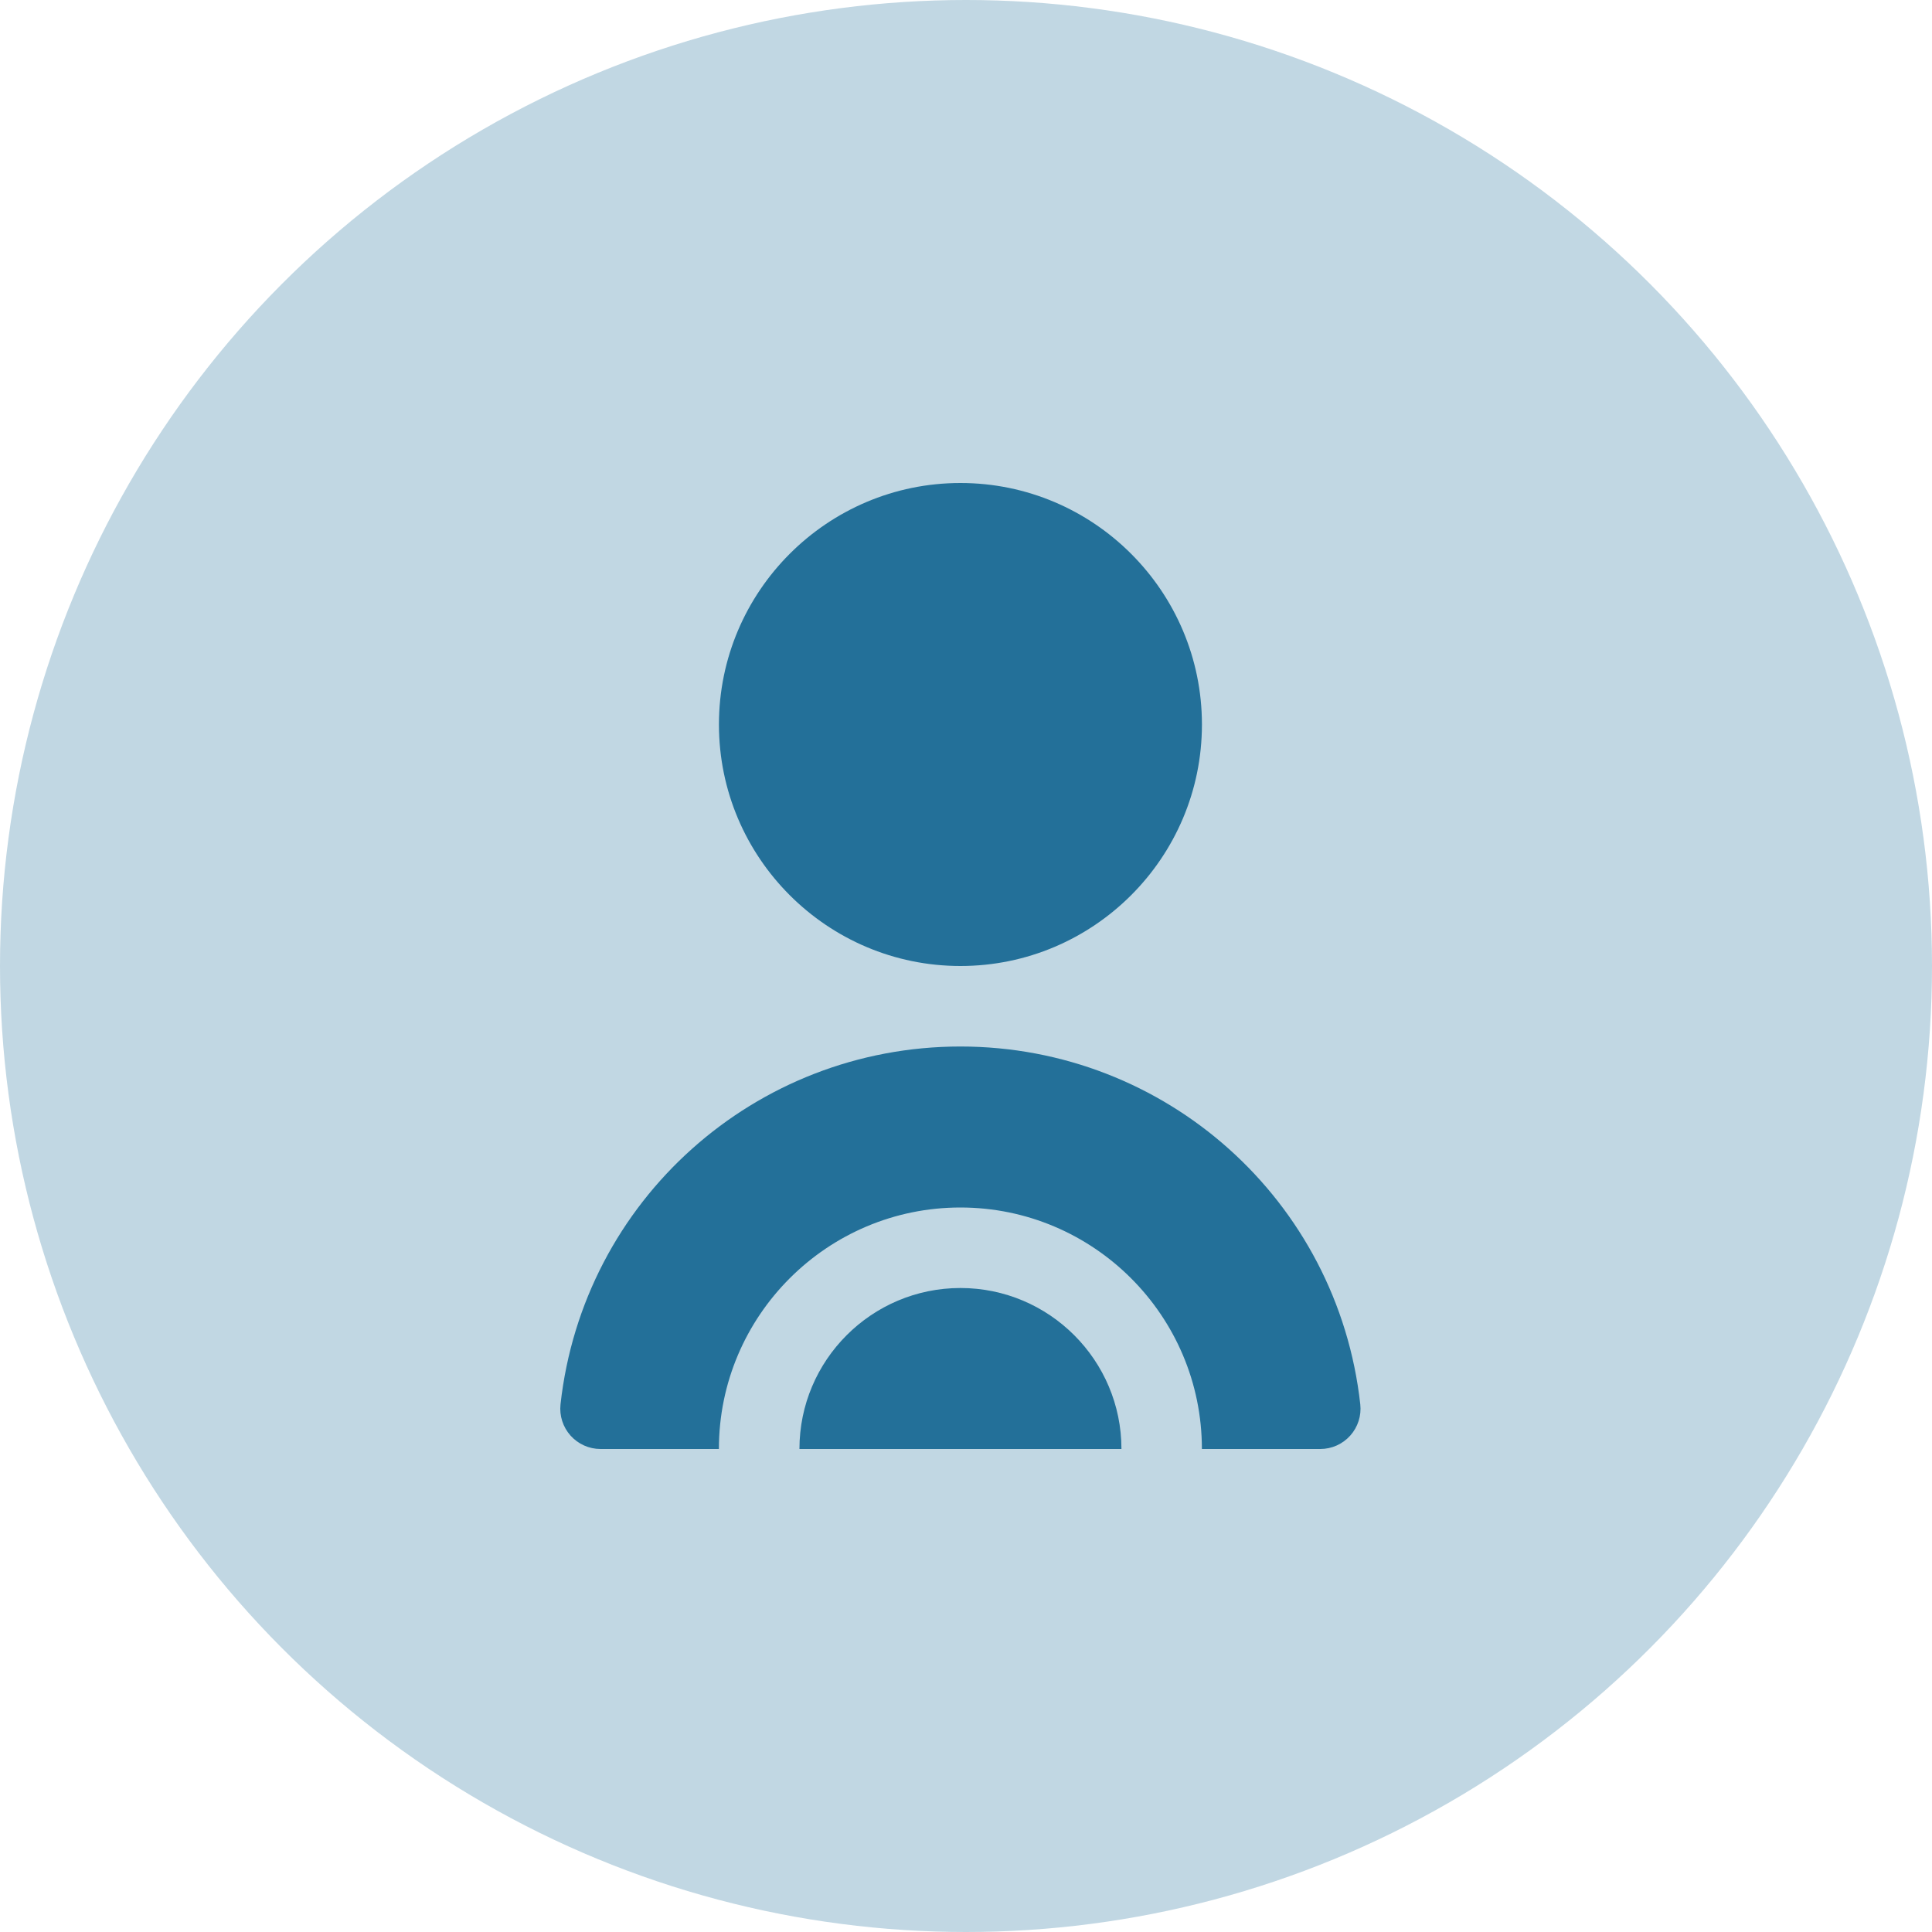
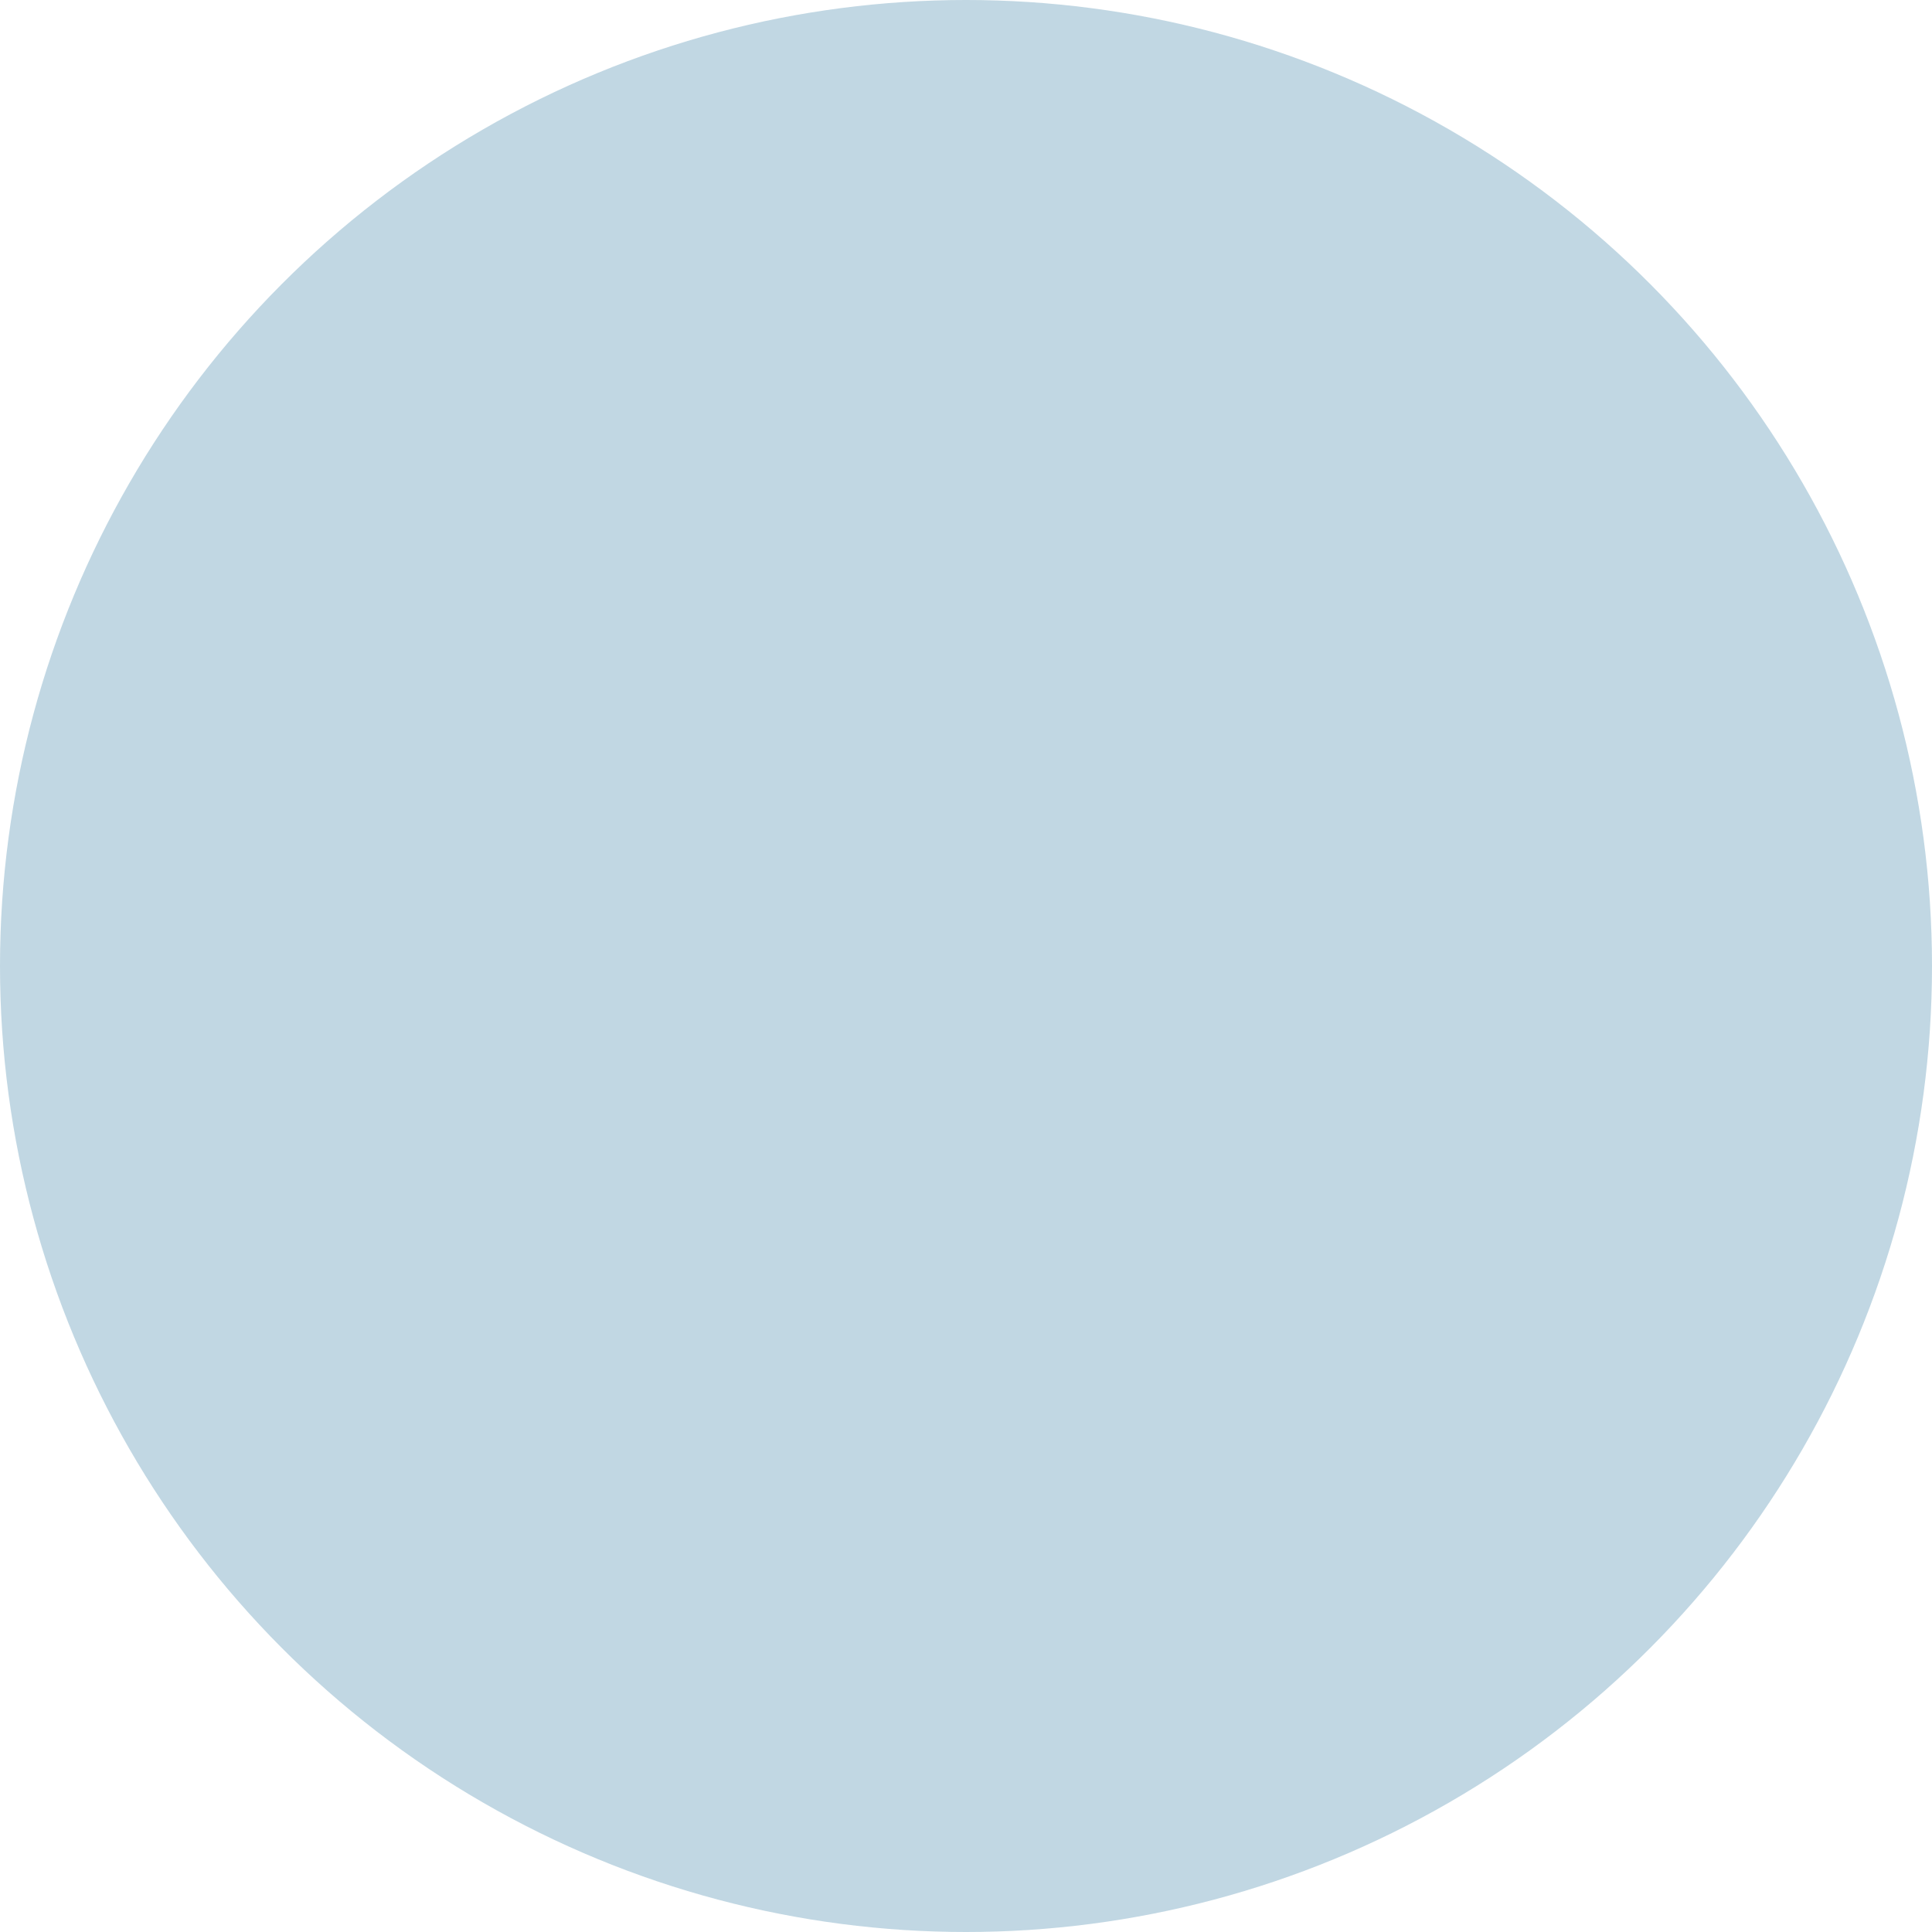
<svg xmlns="http://www.w3.org/2000/svg" width="100" height="100" viewBox="0 0 100 100" fill="none">
  <circle cx="50" cy="50" r="50" fill="#237099" fill-opacity="0.28" />
-   <path d="M49.712 50C42.819 50 37.212 44.394 37.212 37.5C37.212 30.606 42.819 25 49.712 25C56.606 25 62.212 30.606 62.212 37.5C62.212 44.394 56.606 50 49.712 50ZM49.712 54.167C39.081 54.167 30.181 62.129 29.012 72.688C28.948 73.277 29.137 73.865 29.531 74.306C29.927 74.748 30.492 75 31.083 75H37.21C37.21 68.106 42.817 62.5 49.71 62.5C56.604 62.5 62.21 68.106 62.21 75H68.337C68.929 75 69.494 74.748 69.889 74.306C70.283 73.865 70.473 73.277 70.408 72.688C69.24 62.129 60.34 54.167 49.708 54.167H49.712ZM49.712 66.667C45.117 66.667 41.379 70.404 41.379 75H58.046C58.046 70.404 54.308 66.667 49.712 66.667Z" fill="#237099" />
</svg>